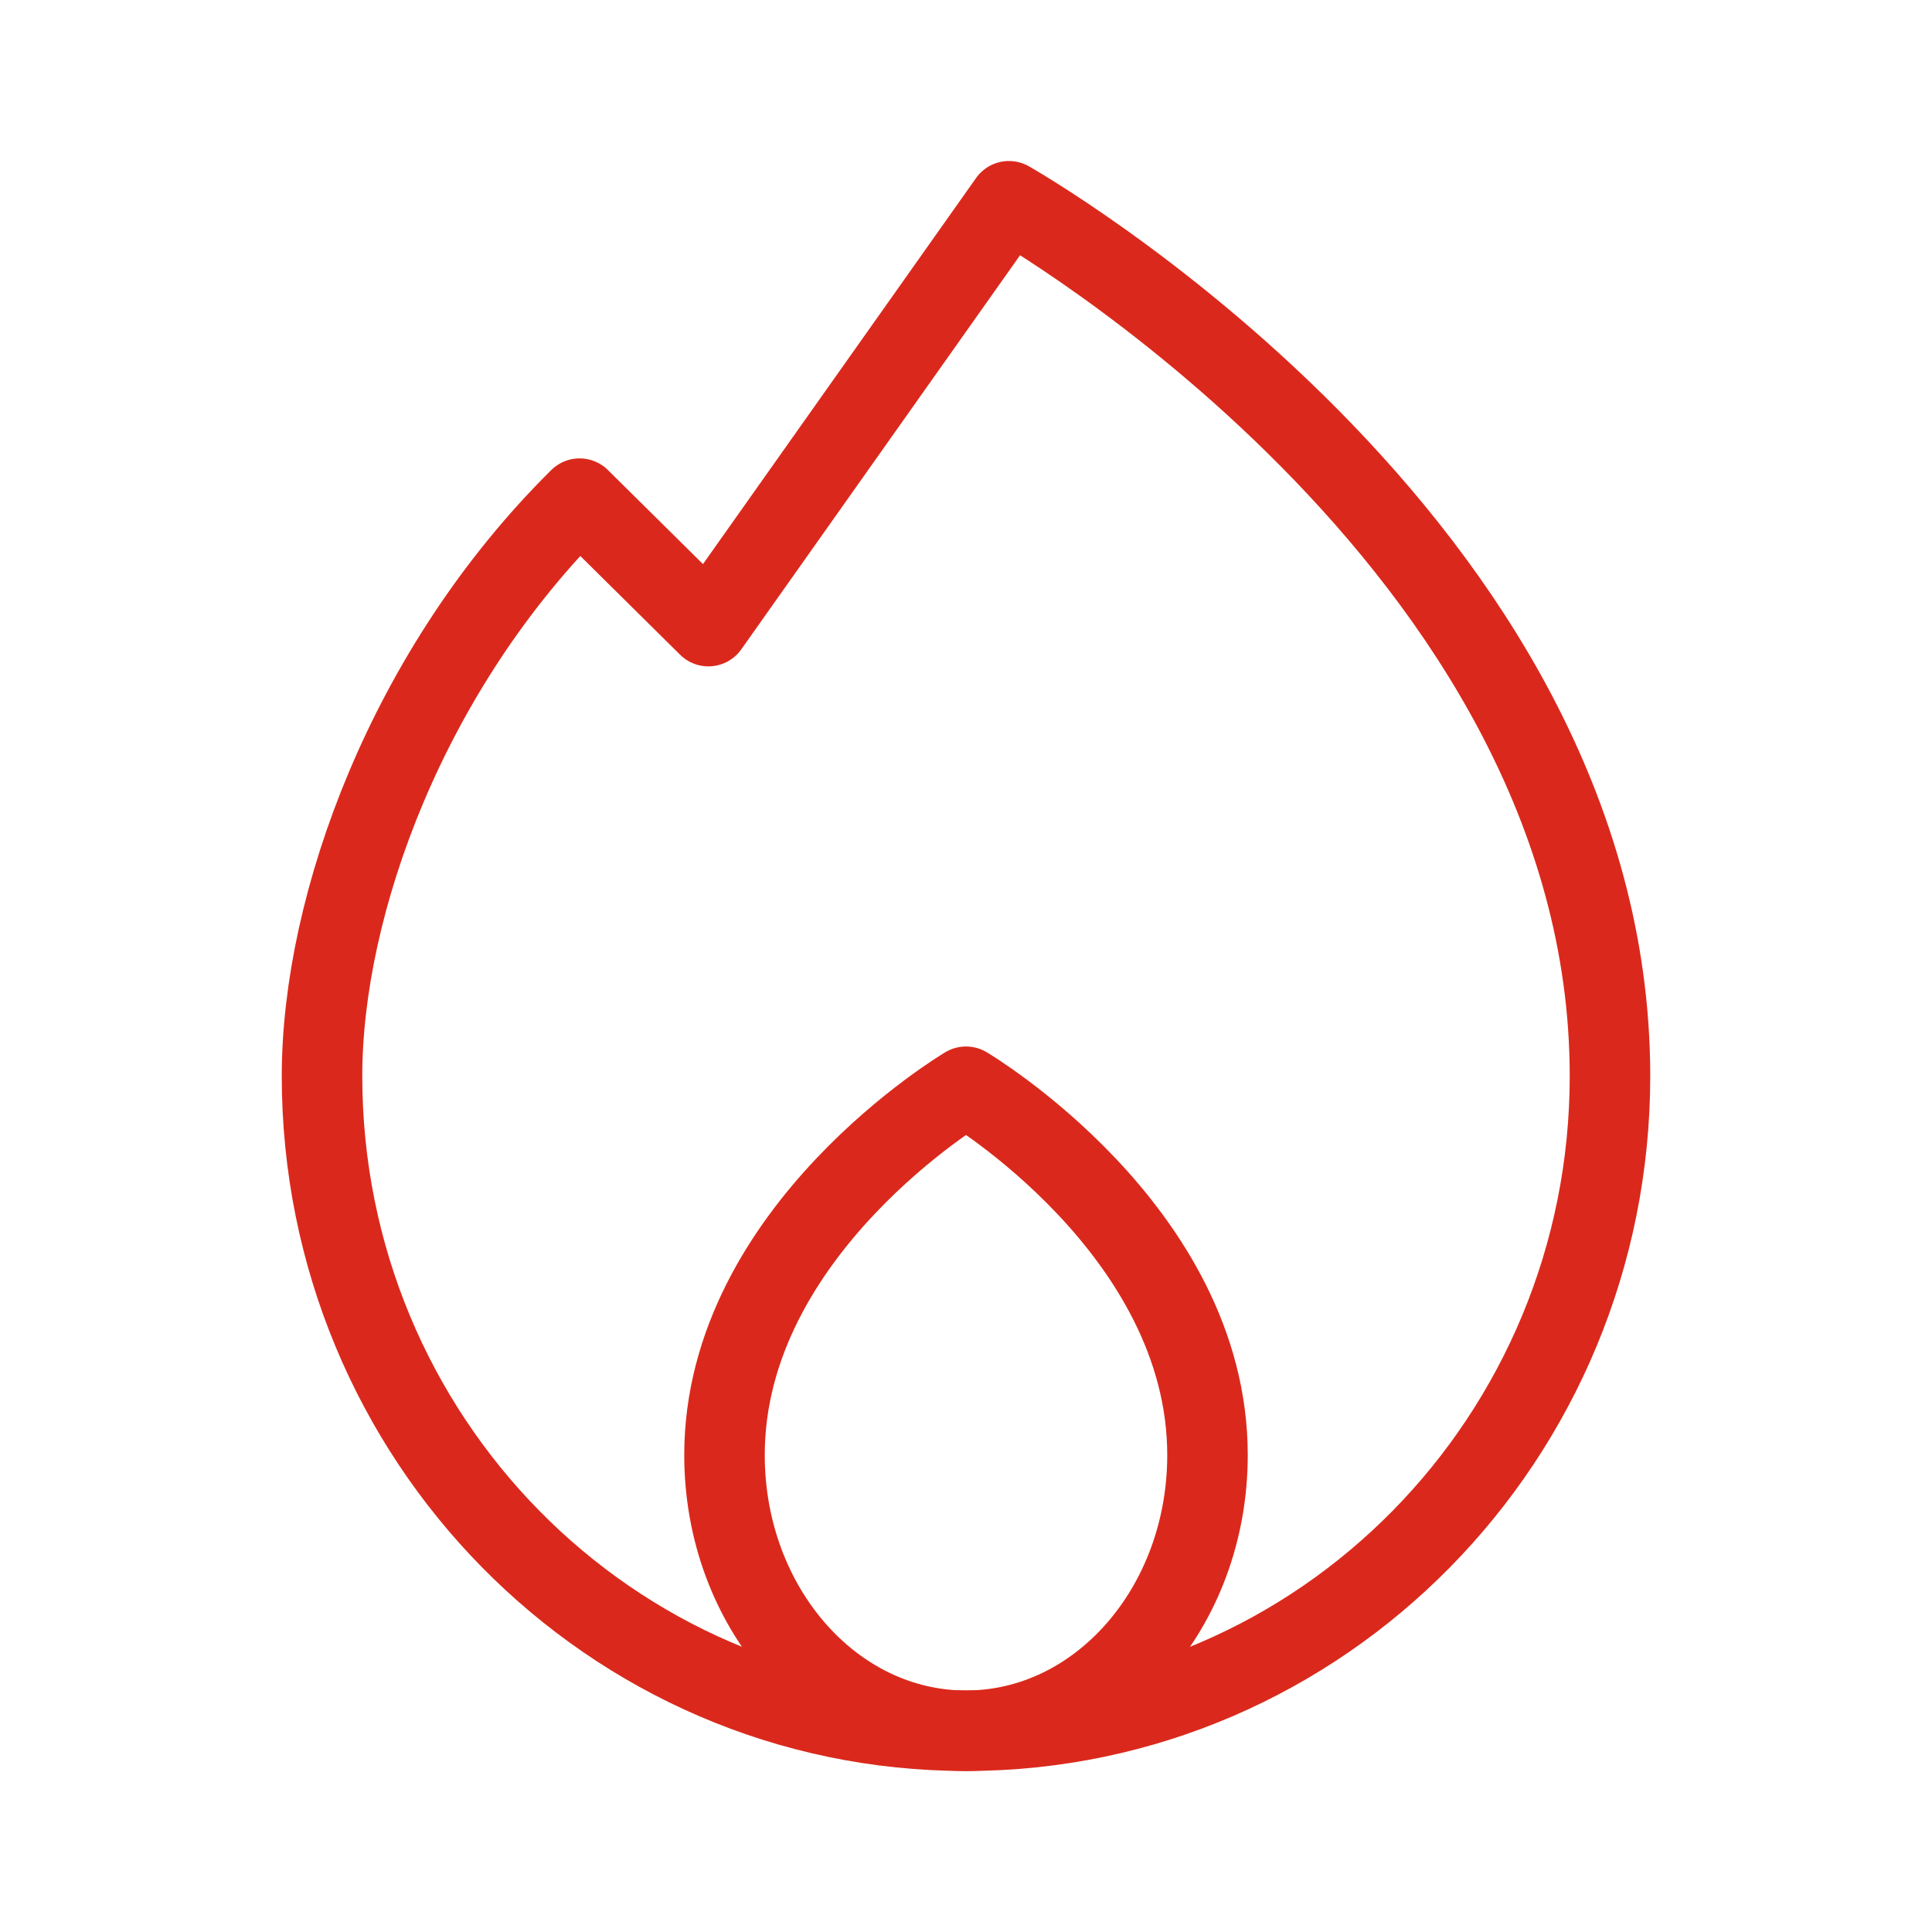
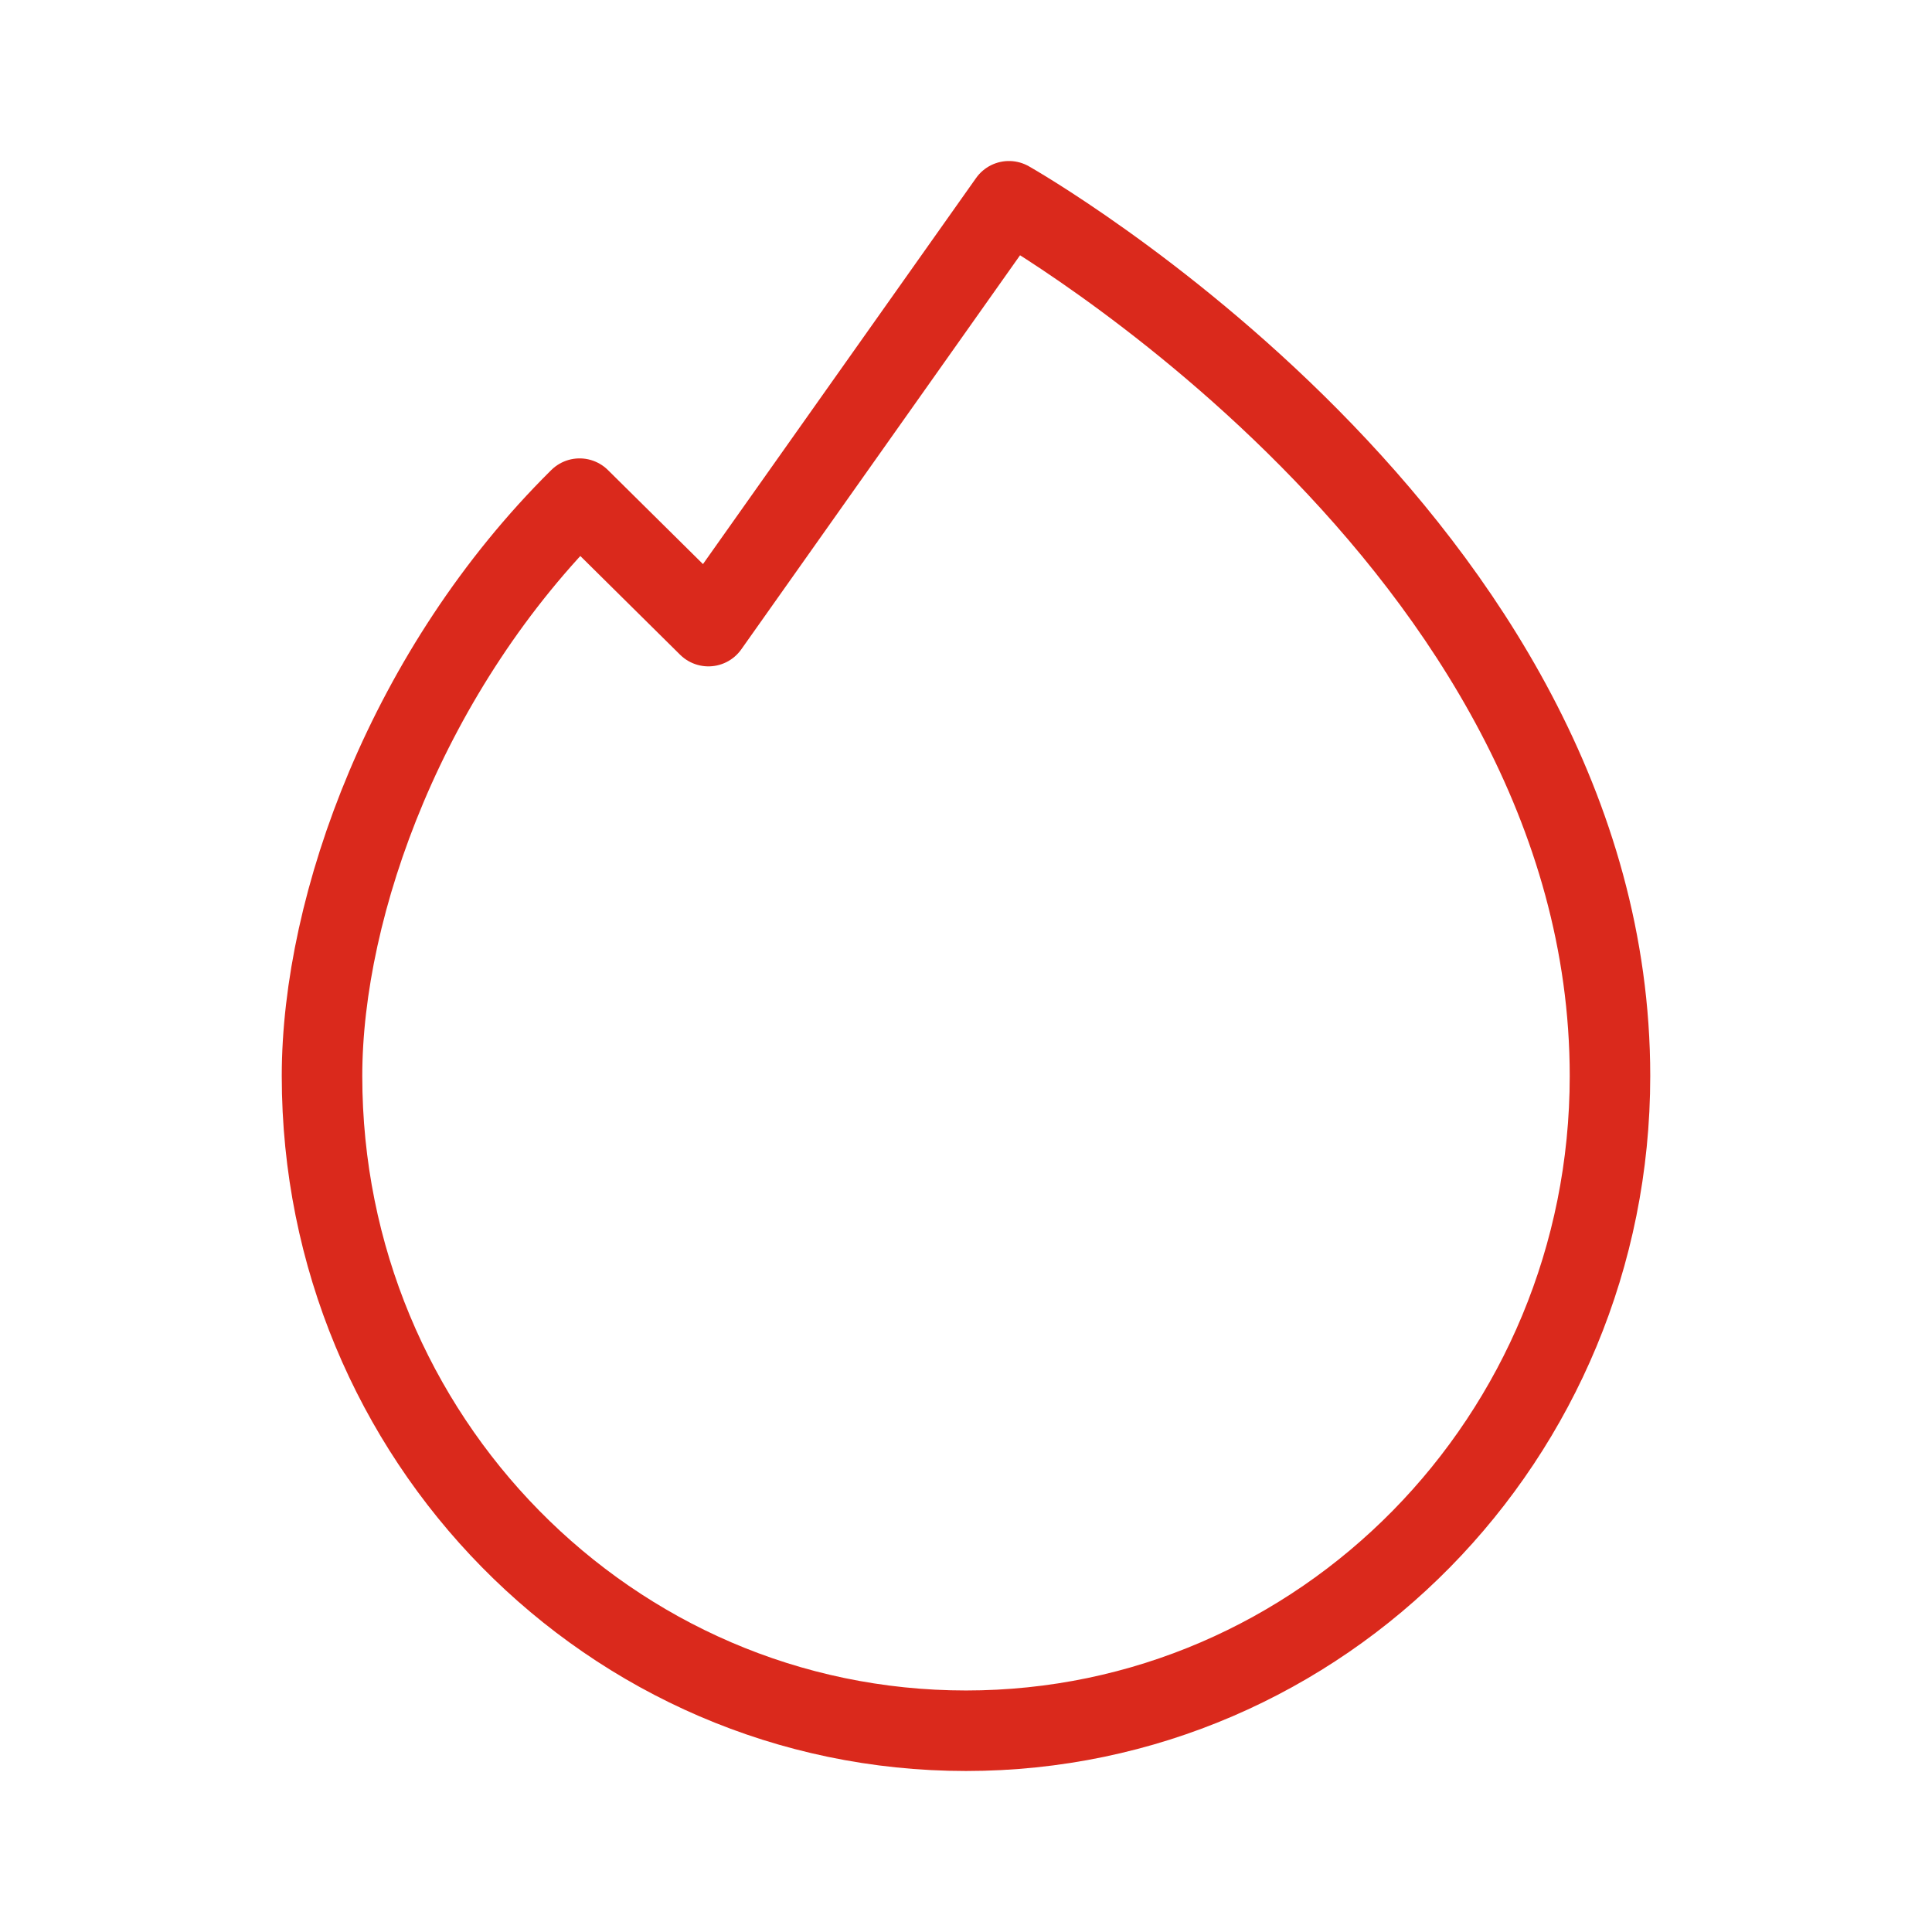
<svg xmlns="http://www.w3.org/2000/svg" width="40" height="40" viewBox="0 0 40 40" fill="none">
  <path d="M33.333 22.278C33.333 29.765 27.364 35.833 20 35.833C12.636 35.833 6.667 29.765 6.667 22.278C6.667 18.724 8.445 13.842 12 10.324L14.667 12.963L20.889 4.167C20.889 4.167 33.333 11.204 33.333 22.278Z" stroke="#DA291C" stroke-width="1.667" stroke-linejoin="round" />
-   <path d="M25 30.126C25 33.278 22.762 35.833 20 35.833C17.238 35.833 15 33.278 15 30.126C15 25.463 20 22.5 20 22.5C20 22.5 25 25.463 25 30.126Z" stroke="#DA291C" stroke-width="1.667" stroke-linejoin="round" />
</svg>